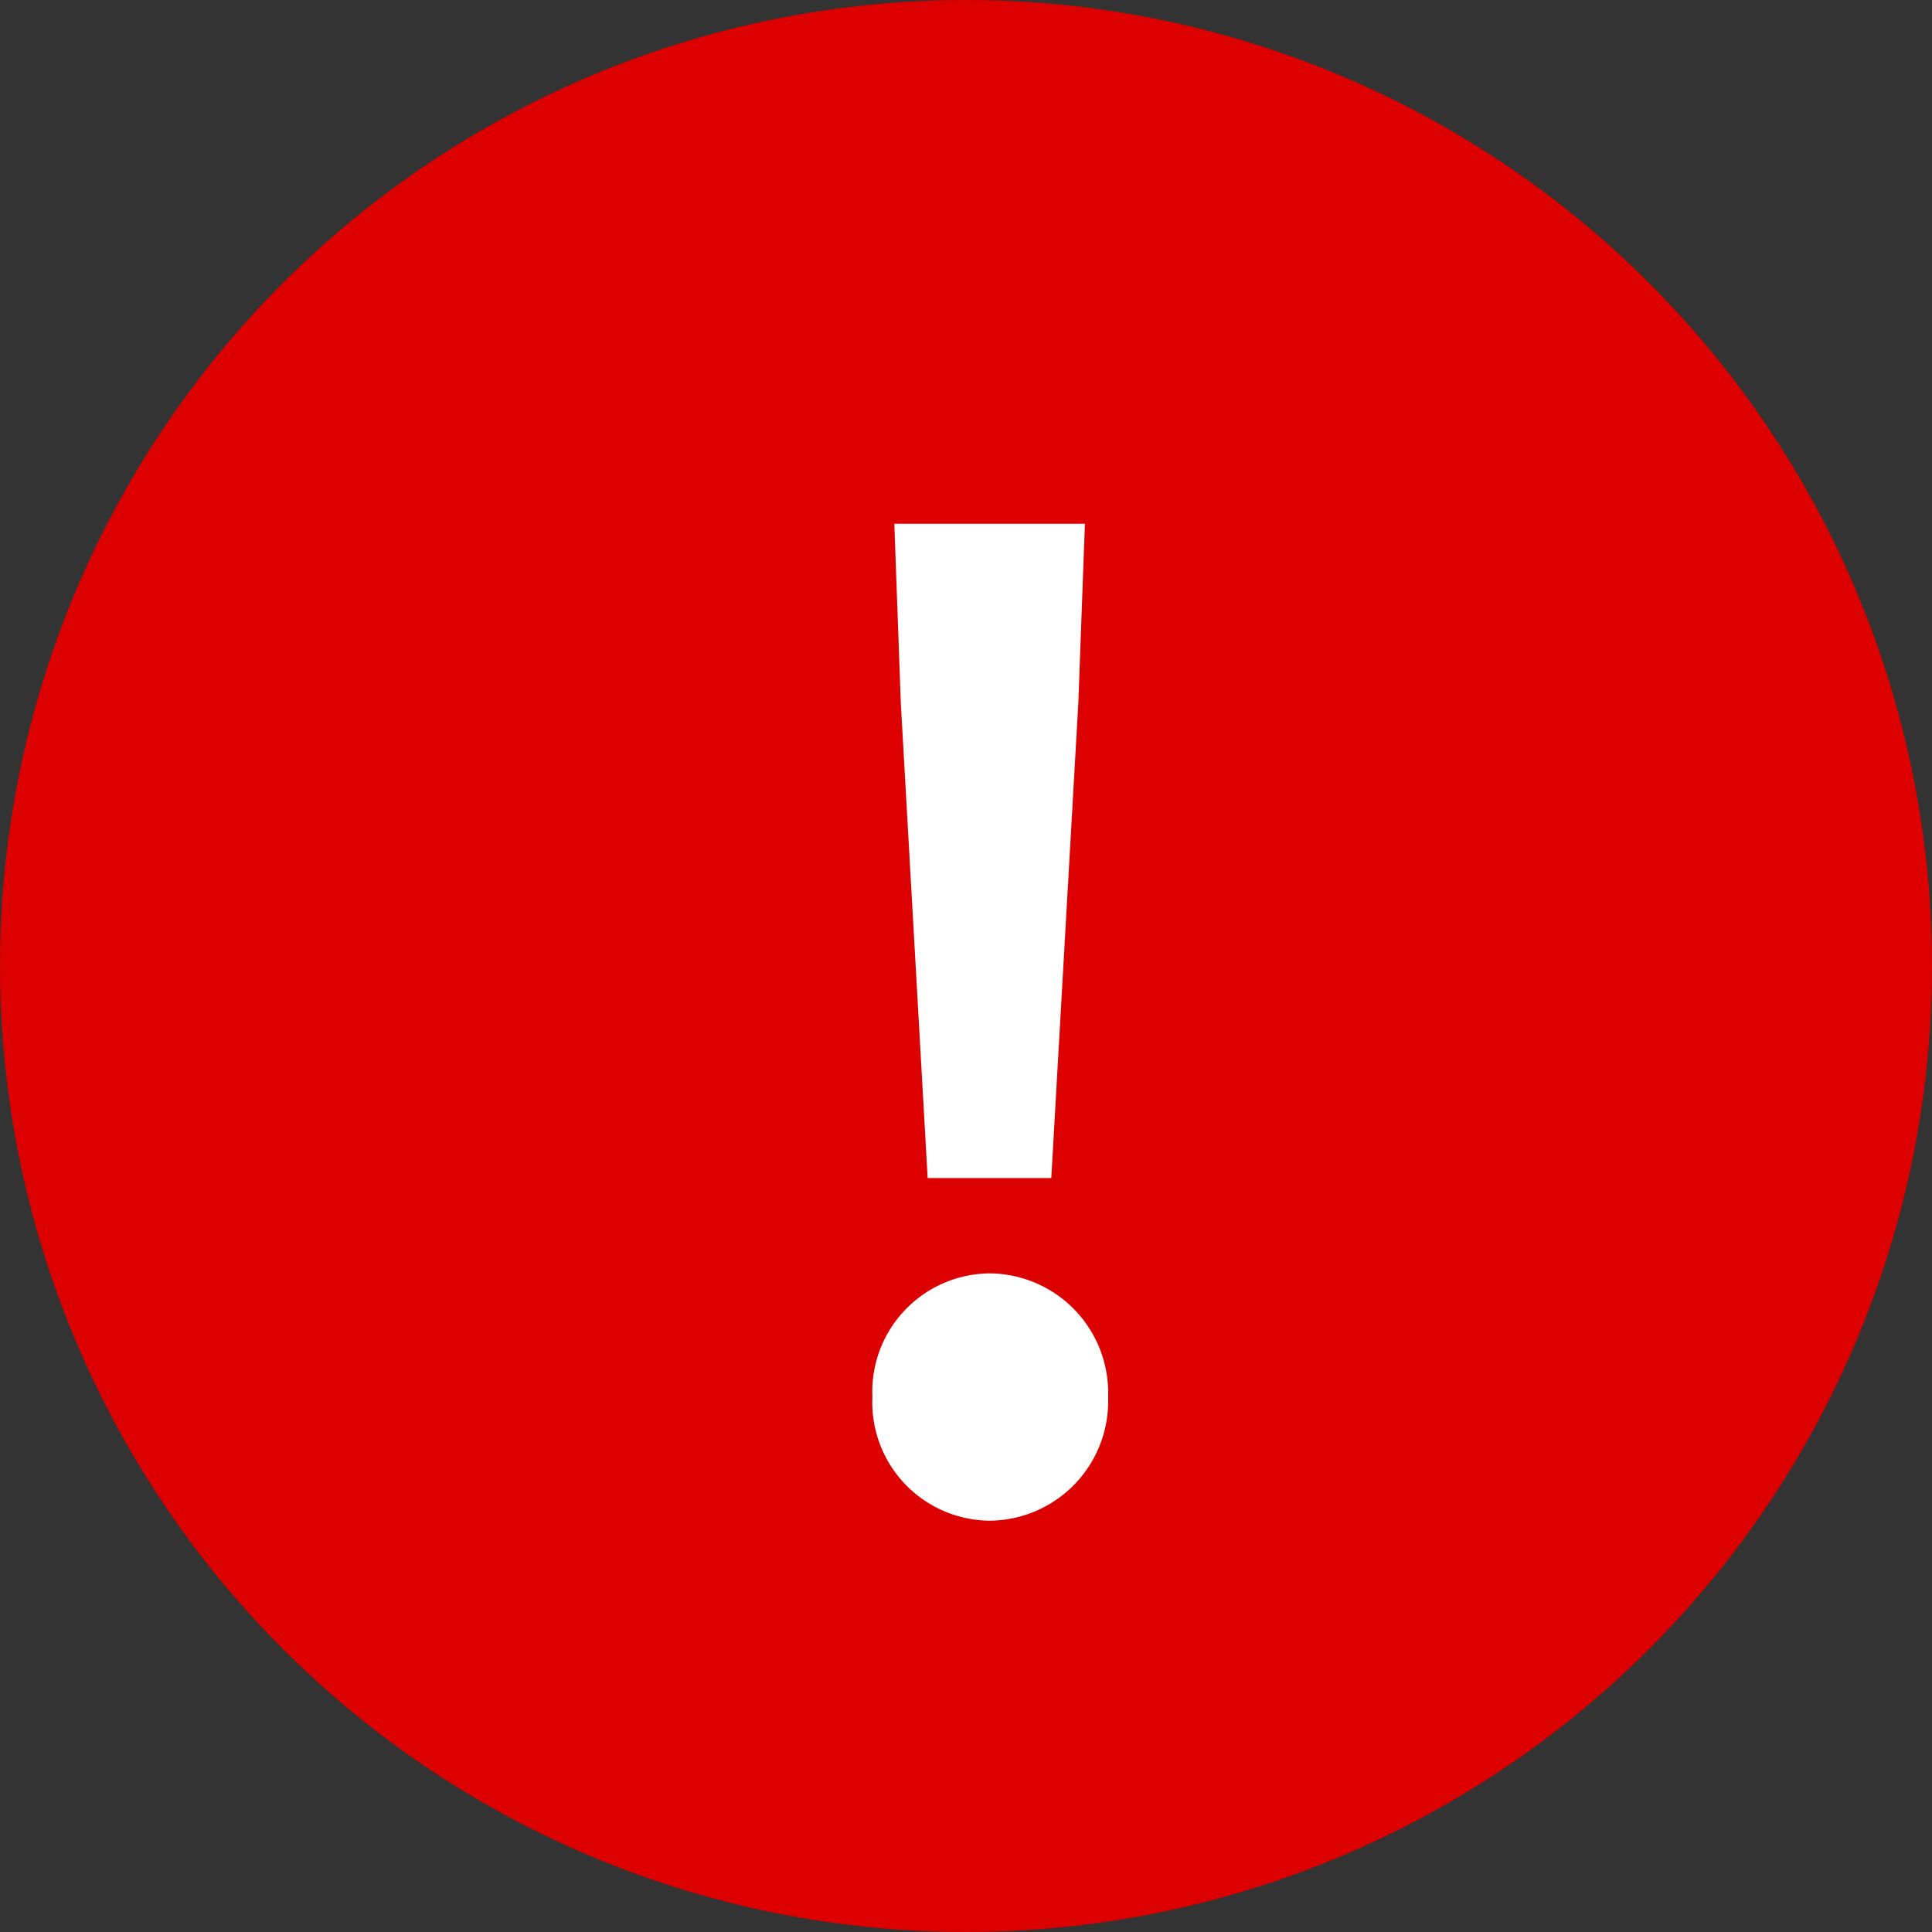
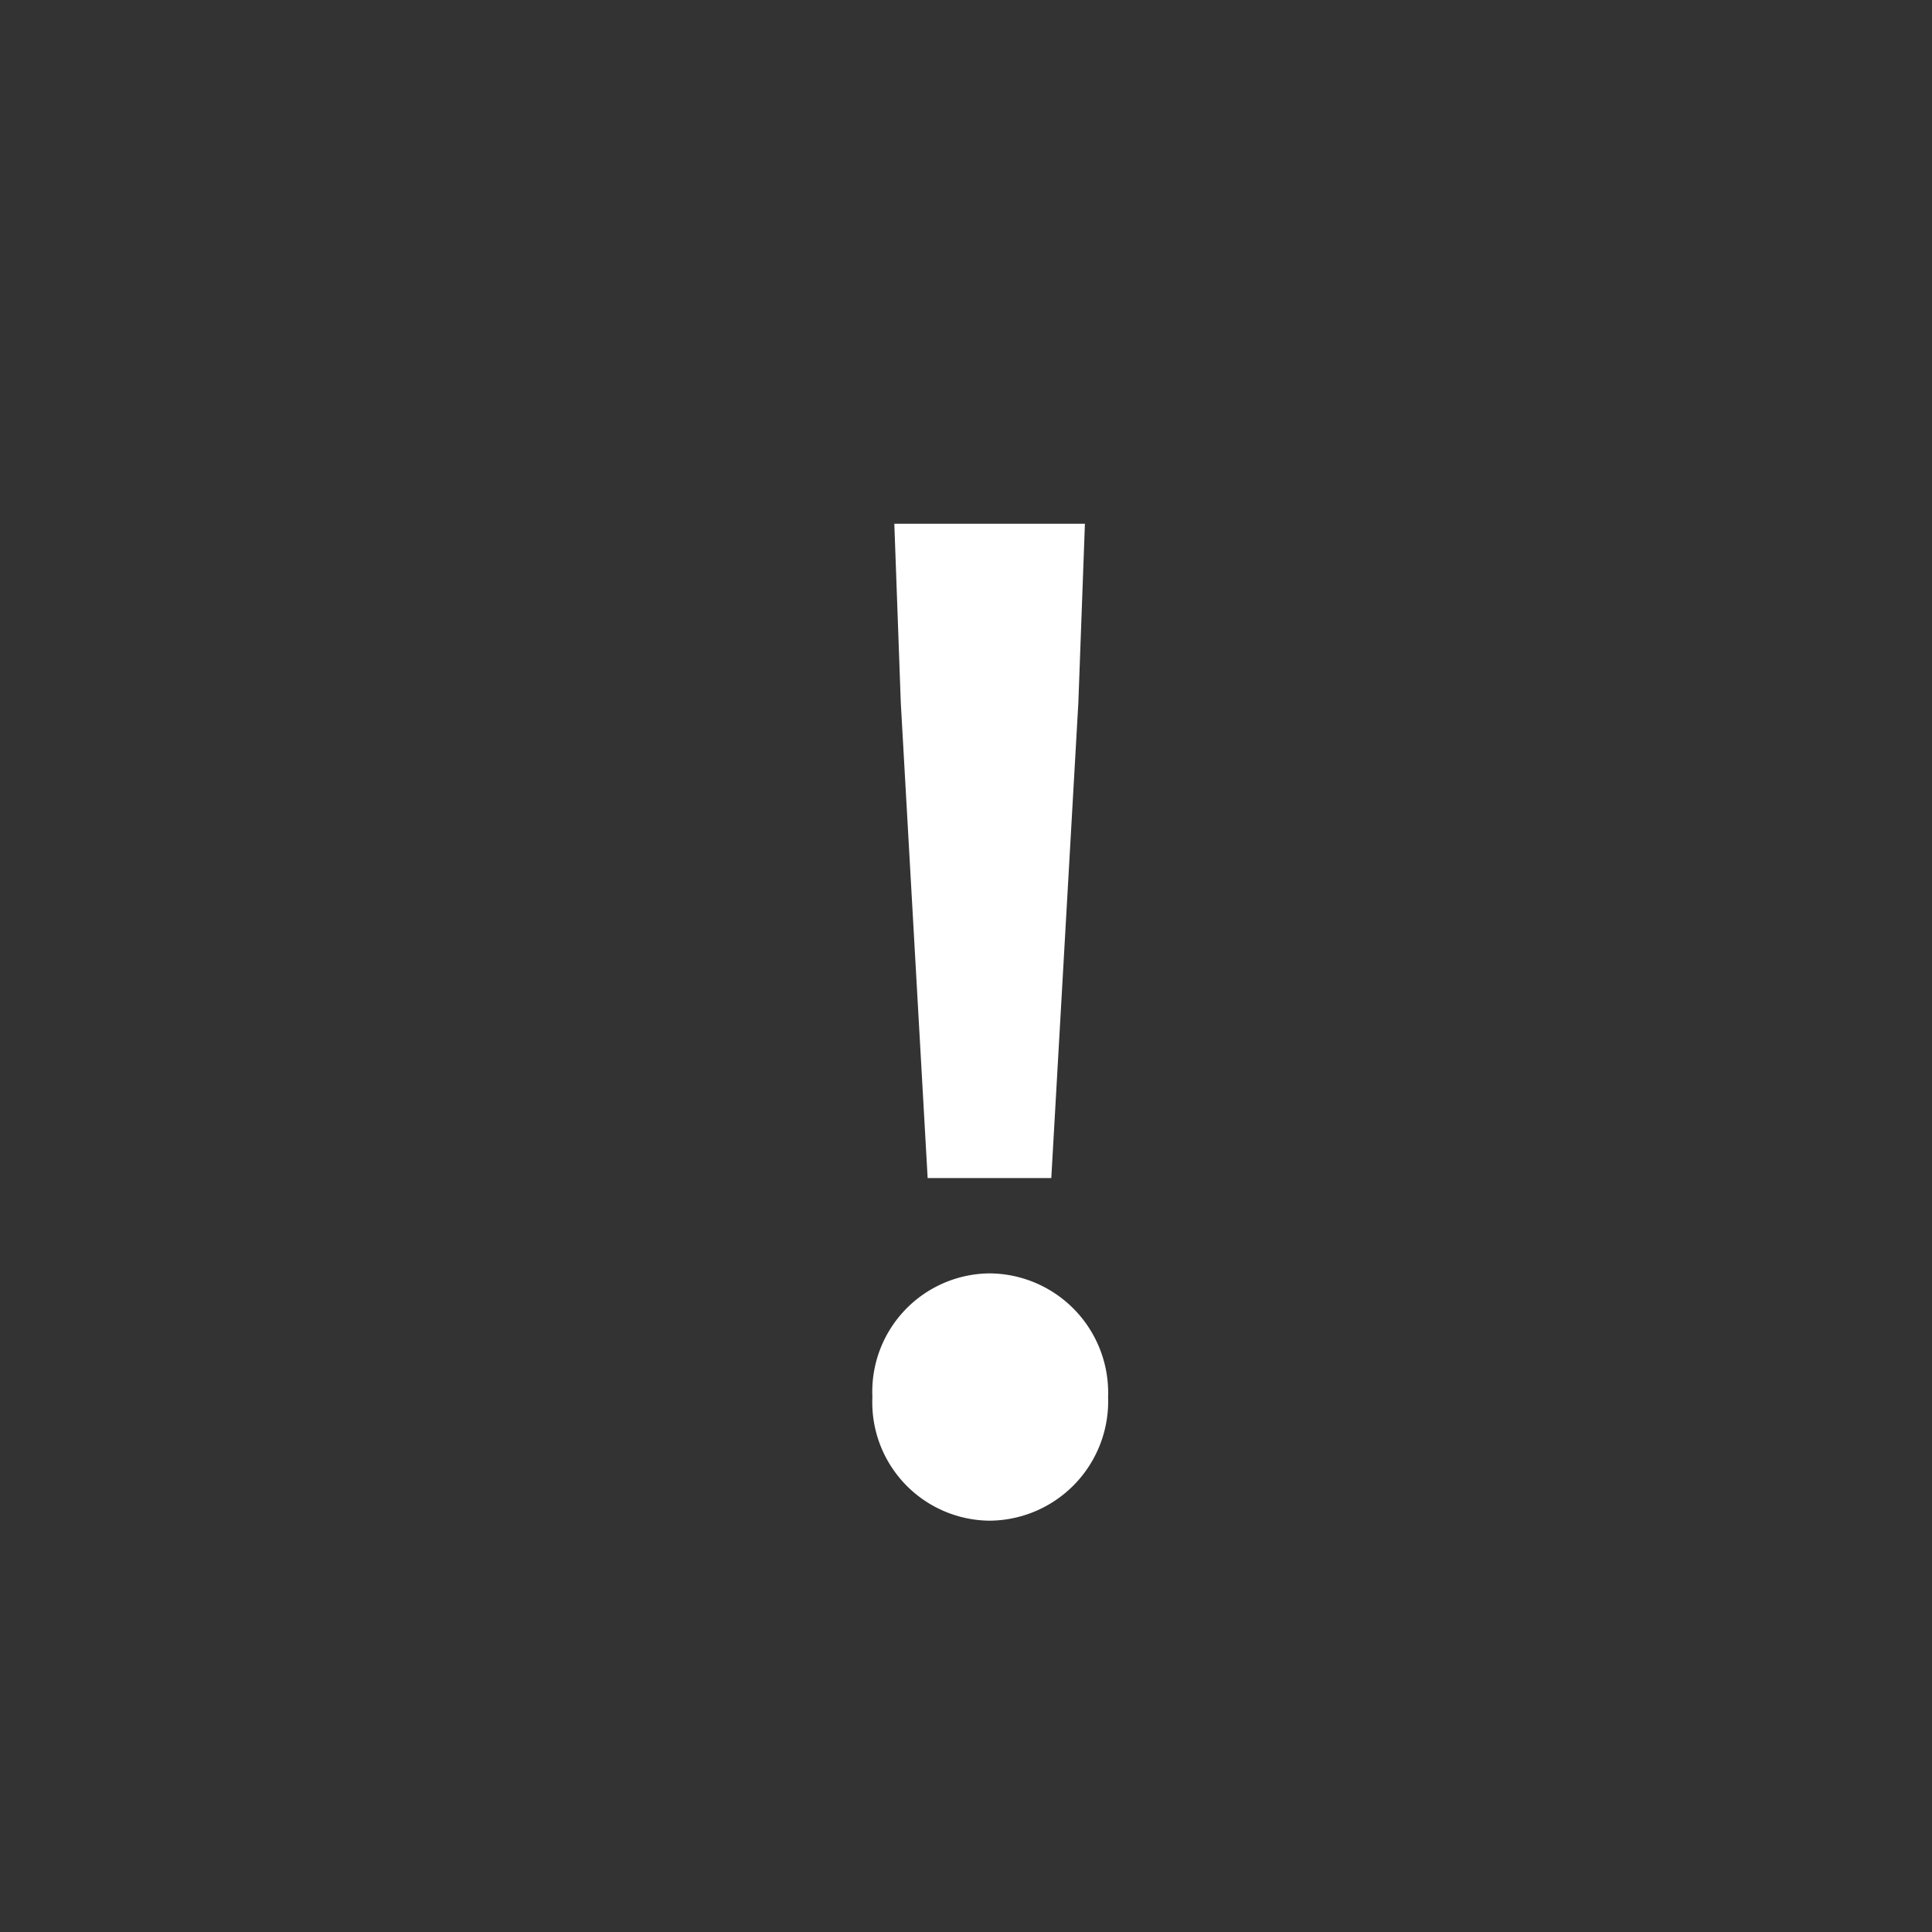
<svg xmlns="http://www.w3.org/2000/svg" id="ic_important" data-name="ic / important" width="20" height="20" viewBox="0 0 20 20">
  <rect x="0" y="0" width="20" height="20" fill="#333333" stroke="none" />
-   <circle id="楕円形_4" data-name="楕円形 4" cx="10" cy="10" r="10" fill="#dc0000" />
-   <path id="パス_329" data-name="パス 329" d="M1.7-2.347h1.28l.28-4.92L3.328-9.12H1.355l.067,1.853ZM2.341,1.2A1.236,1.236,0,0,0,3.568-.08,1.236,1.236,0,0,0,2.341-1.36,1.225,1.225,0,0,0,1.128-.08,1.225,1.225,0,0,0,2.341,1.2Z" transform="translate(7.903 14.542)" fill="#fff" />
+   <path id="パス_329" data-name="パス 329" d="M1.7-2.347h1.28l.28-4.92L3.328-9.12H1.355l.067,1.853ZM2.341,1.2A1.236,1.236,0,0,0,3.568-.08,1.236,1.236,0,0,0,2.341-1.36,1.225,1.225,0,0,0,1.128-.08,1.225,1.225,0,0,0,2.341,1.2" transform="translate(7.903 14.542)" fill="#fff" />
</svg>